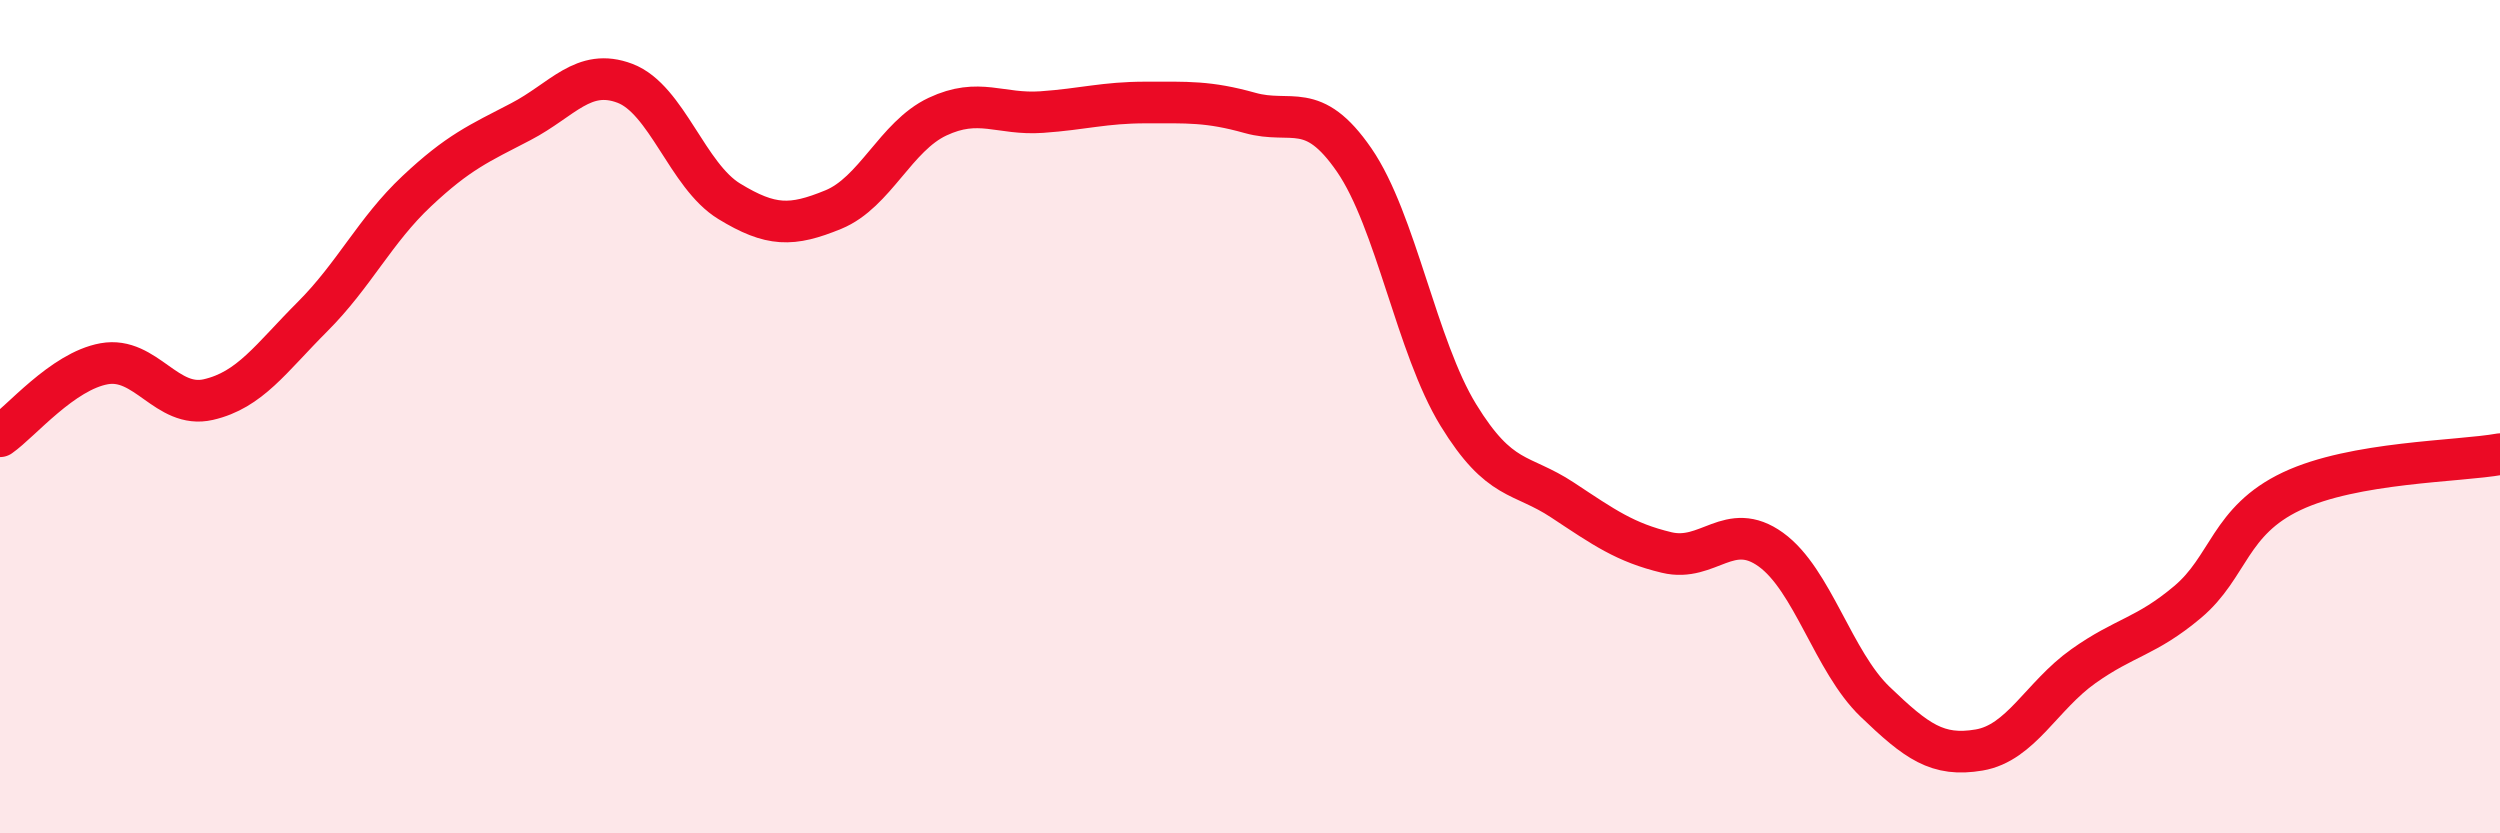
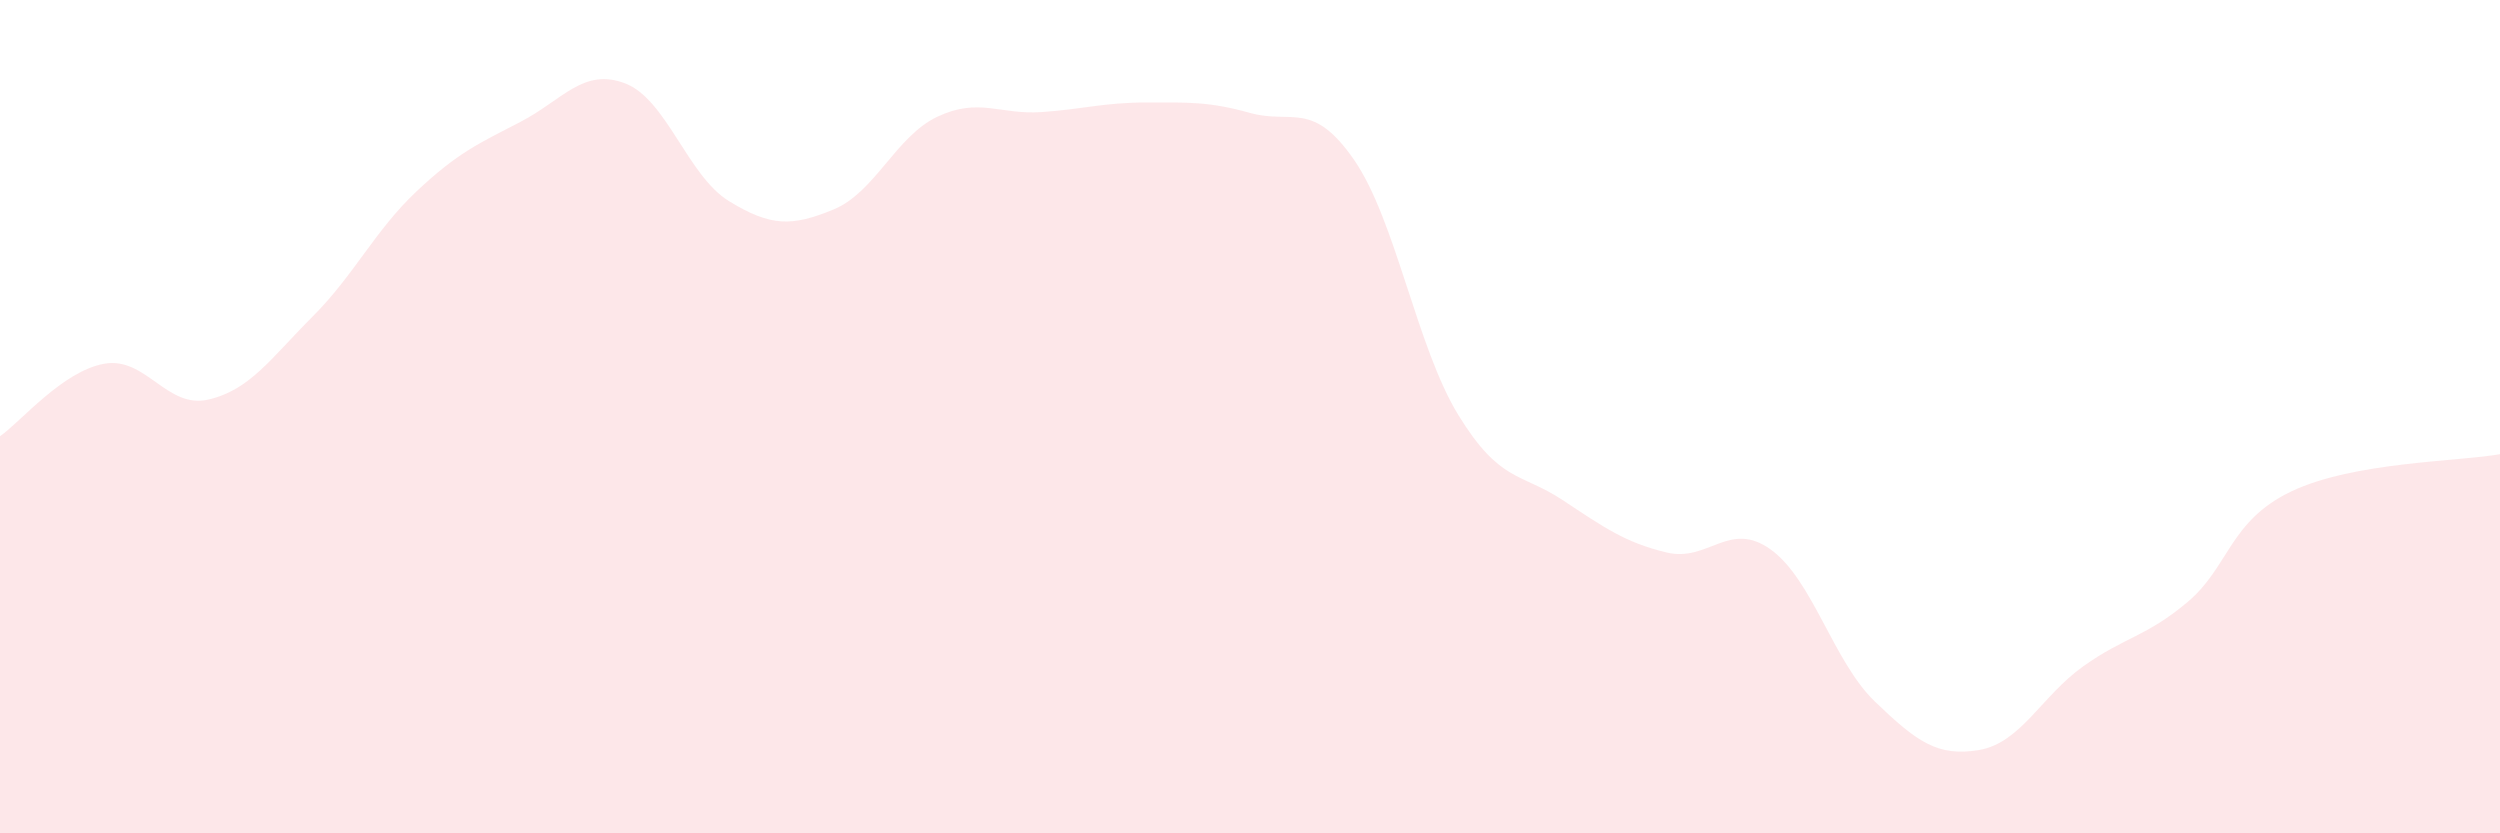
<svg xmlns="http://www.w3.org/2000/svg" width="60" height="20" viewBox="0 0 60 20">
  <path d="M 0,10.47 C 0.5,10.12 1.5,8.91 2.5,8.73 C 3.5,8.55 4,9.82 5,9.59 C 6,9.36 6.5,8.6 7.5,7.6 C 8.5,6.6 9,5.53 10,4.59 C 11,3.65 11.5,3.44 12.5,2.92 C 13.5,2.4 14,1.62 15,2 C 16,2.38 16.5,4.22 17.5,4.83 C 18.5,5.44 19,5.44 20,5.03 C 21,4.62 21.5,3.27 22.5,2.8 C 23.5,2.33 24,2.76 25,2.69 C 26,2.62 26.5,2.46 27.5,2.46 C 28.5,2.46 29,2.43 30,2.71 C 31,2.99 31.5,2.39 32.5,3.84 C 33.5,5.29 34,8.33 35,9.96 C 36,11.59 36.5,11.34 37.5,12 C 38.5,12.66 39,13.02 40,13.26 C 41,13.5 41.5,12.47 42.5,13.19 C 43.5,13.91 44,15.88 45,16.84 C 46,17.8 46.5,18.17 47.5,18 C 48.5,17.83 49,16.7 50,15.99 C 51,15.28 51.5,15.29 52.5,14.45 C 53.5,13.61 53.5,12.5 55,11.79 C 56.5,11.08 59,11.08 60,10.9L60 20L0 20Z" fill="#EB0A25" opacity="0.1" stroke-linecap="round" stroke-linejoin="round" />
-   <path d="M 0,10.47 C 0.5,10.12 1.5,8.91 2.5,8.73 C 3.5,8.55 4,9.82 5,9.59 C 6,9.36 6.5,8.6 7.5,7.6 C 8.5,6.6 9,5.53 10,4.59 C 11,3.65 11.5,3.44 12.5,2.92 C 13.5,2.4 14,1.62 15,2 C 16,2.38 16.5,4.22 17.5,4.83 C 18.5,5.44 19,5.44 20,5.03 C 21,4.62 21.5,3.27 22.5,2.8 C 23.5,2.33 24,2.76 25,2.69 C 26,2.62 26.5,2.46 27.5,2.46 C 28.5,2.46 29,2.43 30,2.71 C 31,2.99 31.5,2.39 32.5,3.84 C 33.5,5.29 34,8.33 35,9.96 C 36,11.59 36.5,11.34 37.5,12 C 38.5,12.66 39,13.02 40,13.26 C 41,13.5 41.5,12.47 42.5,13.19 C 43.5,13.91 44,15.88 45,16.84 C 46,17.8 46.5,18.17 47.5,18 C 48.5,17.83 49,16.7 50,15.99 C 51,15.28 51.5,15.29 52.5,14.45 C 53.5,13.61 53.5,12.5 55,11.79 C 56.5,11.08 59,11.08 60,10.9" stroke="#EB0A25" stroke-width="1" fill="none" stroke-linecap="round" stroke-linejoin="round" />
</svg>